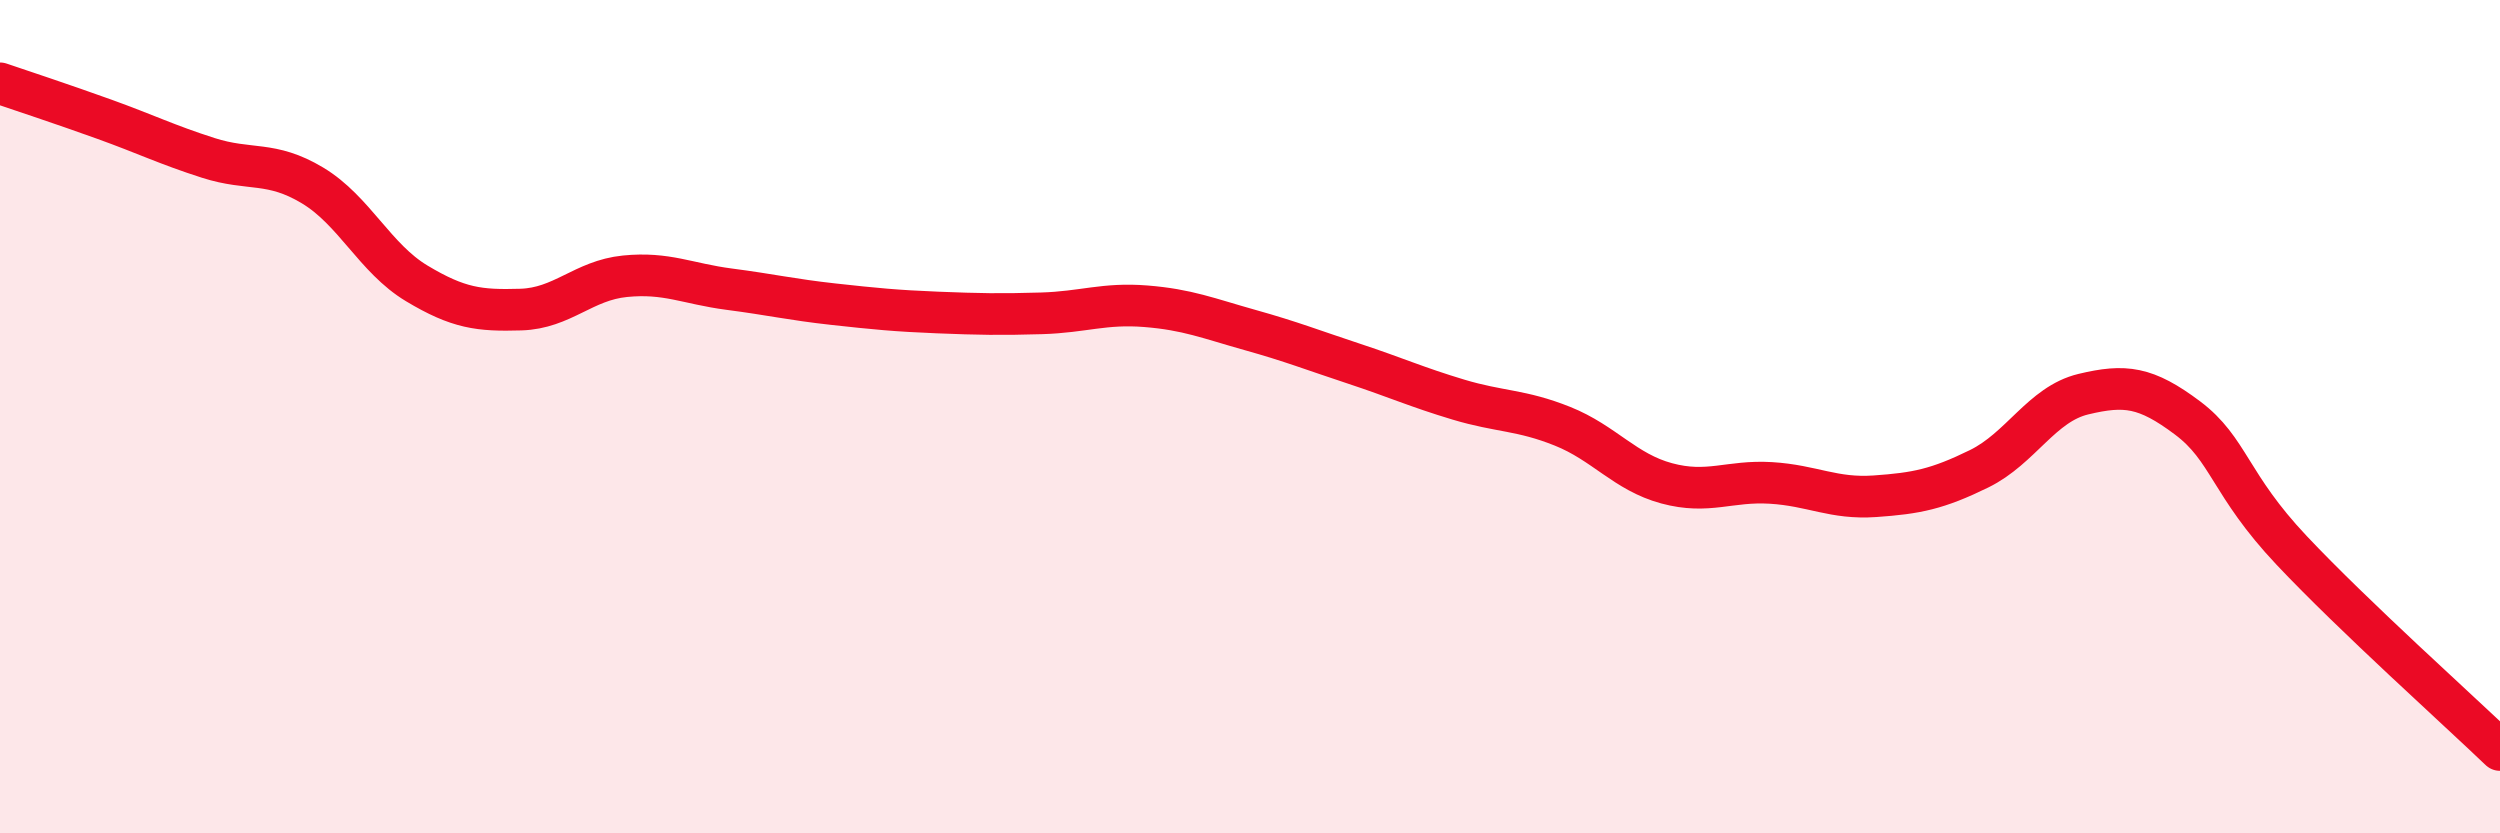
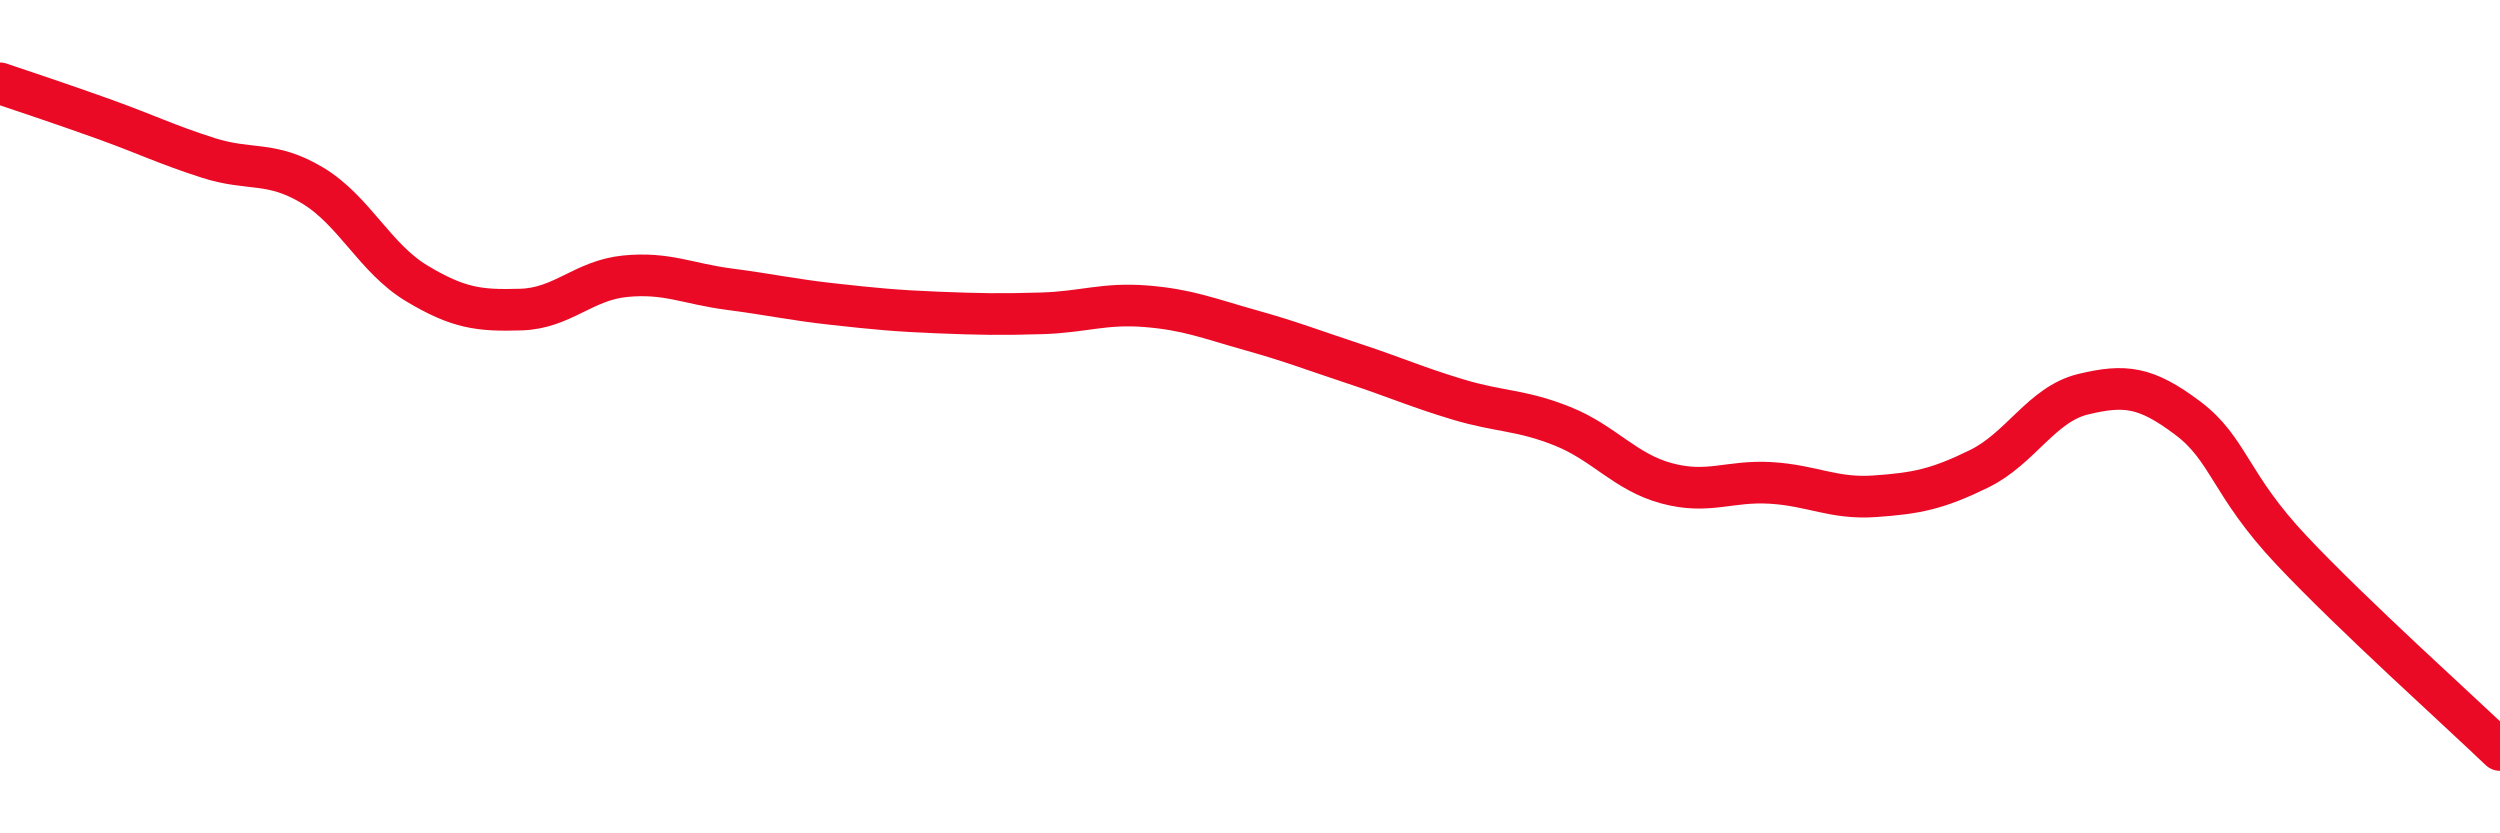
<svg xmlns="http://www.w3.org/2000/svg" width="60" height="20" viewBox="0 0 60 20">
-   <path d="M 0,2 C 0.5,2.17 1.5,2.5 2.5,2.86 C 3.5,3.22 4,3.47 5,3.79 C 6,4.11 6.5,3.85 7.5,4.45 C 8.5,5.05 9,6.2 10,6.8 C 11,7.4 11.5,7.46 12.5,7.43 C 13.5,7.4 14,6.73 15,6.63 C 16,6.53 16.5,6.81 17.5,6.94 C 18.5,7.07 19,7.19 20,7.3 C 21,7.41 21.5,7.46 22.5,7.5 C 23.5,7.54 24,7.55 25,7.52 C 26,7.49 26.5,7.27 27.5,7.35 C 28.5,7.43 29,7.64 30,7.92 C 31,8.2 31.5,8.4 32.5,8.73 C 33.5,9.06 34,9.29 35,9.59 C 36,9.89 36.5,9.83 37.5,10.23 C 38.5,10.63 39,11.33 40,11.6 C 41,11.87 41.5,11.53 42.5,11.59 C 43.5,11.65 44,11.98 45,11.91 C 46,11.84 46.5,11.74 47.5,11.25 C 48.5,10.76 49,9.7 50,9.46 C 51,9.22 51.5,9.28 52.5,10.03 C 53.5,10.78 53.5,11.62 55,13.21 C 56.5,14.8 59,17.04 60,18L60 20L0 20Z" fill="#EB0A25" opacity="0.1" stroke-linecap="round" stroke-linejoin="round" />
  <path d="M 0,2 C 0.5,2.17 1.5,2.5 2.5,2.86 C 3.5,3.22 4,3.47 5,3.79 C 6,4.11 6.5,3.85 7.5,4.45 C 8.5,5.05 9,6.2 10,6.8 C 11,7.4 11.5,7.46 12.5,7.43 C 13.5,7.4 14,6.73 15,6.63 C 16,6.53 16.5,6.81 17.5,6.94 C 18.5,7.07 19,7.19 20,7.3 C 21,7.41 21.5,7.46 22.5,7.5 C 23.5,7.54 24,7.55 25,7.52 C 26,7.49 26.5,7.27 27.5,7.35 C 28.5,7.43 29,7.64 30,7.92 C 31,8.2 31.5,8.4 32.5,8.73 C 33.5,9.06 34,9.29 35,9.59 C 36,9.89 36.5,9.83 37.5,10.23 C 38.5,10.63 39,11.33 40,11.6 C 41,11.87 41.5,11.53 42.5,11.59 C 43.5,11.65 44,11.98 45,11.91 C 46,11.84 46.5,11.74 47.5,11.25 C 48.5,10.76 49,9.7 50,9.46 C 51,9.22 51.5,9.28 52.5,10.03 C 53.5,10.78 53.5,11.62 55,13.21 C 56.5,14.8 59,17.04 60,18" stroke="#EB0A25" stroke-width="1" fill="none" stroke-linecap="round" stroke-linejoin="round" />
</svg>